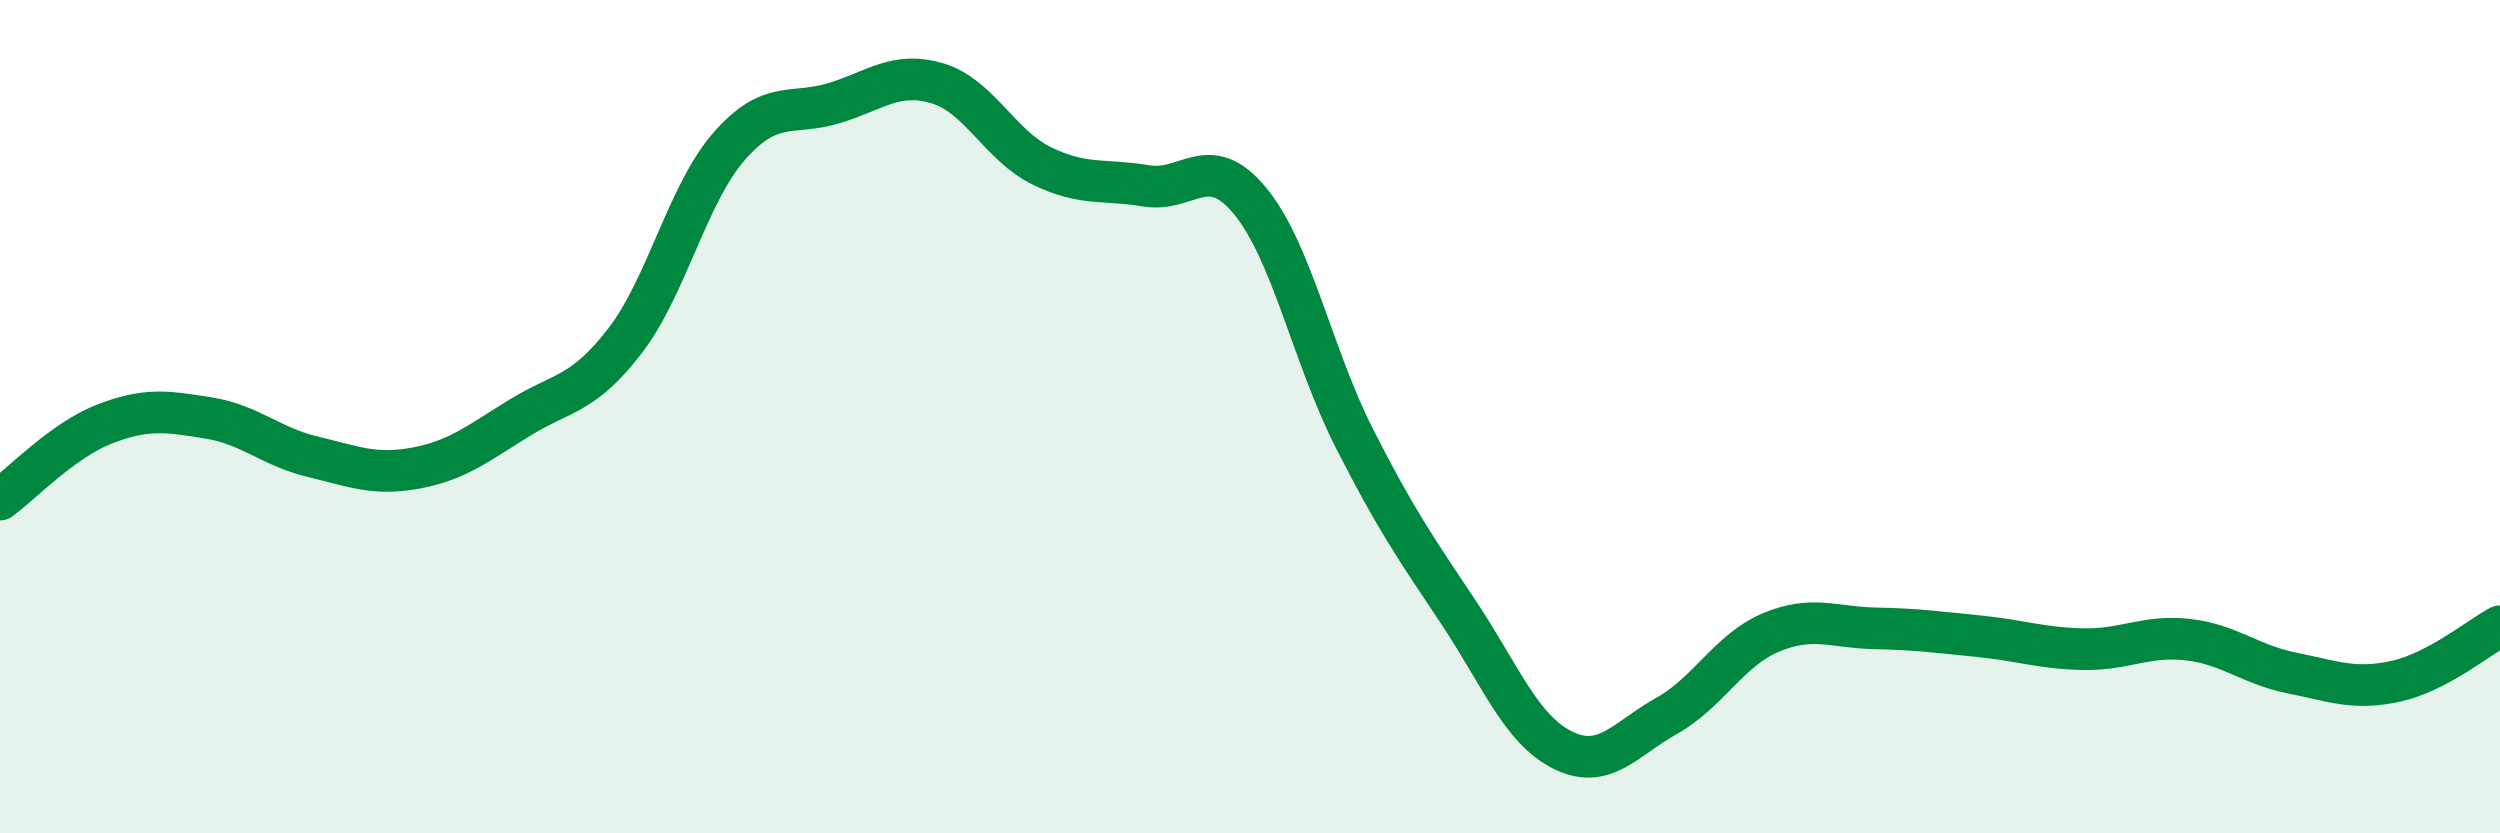
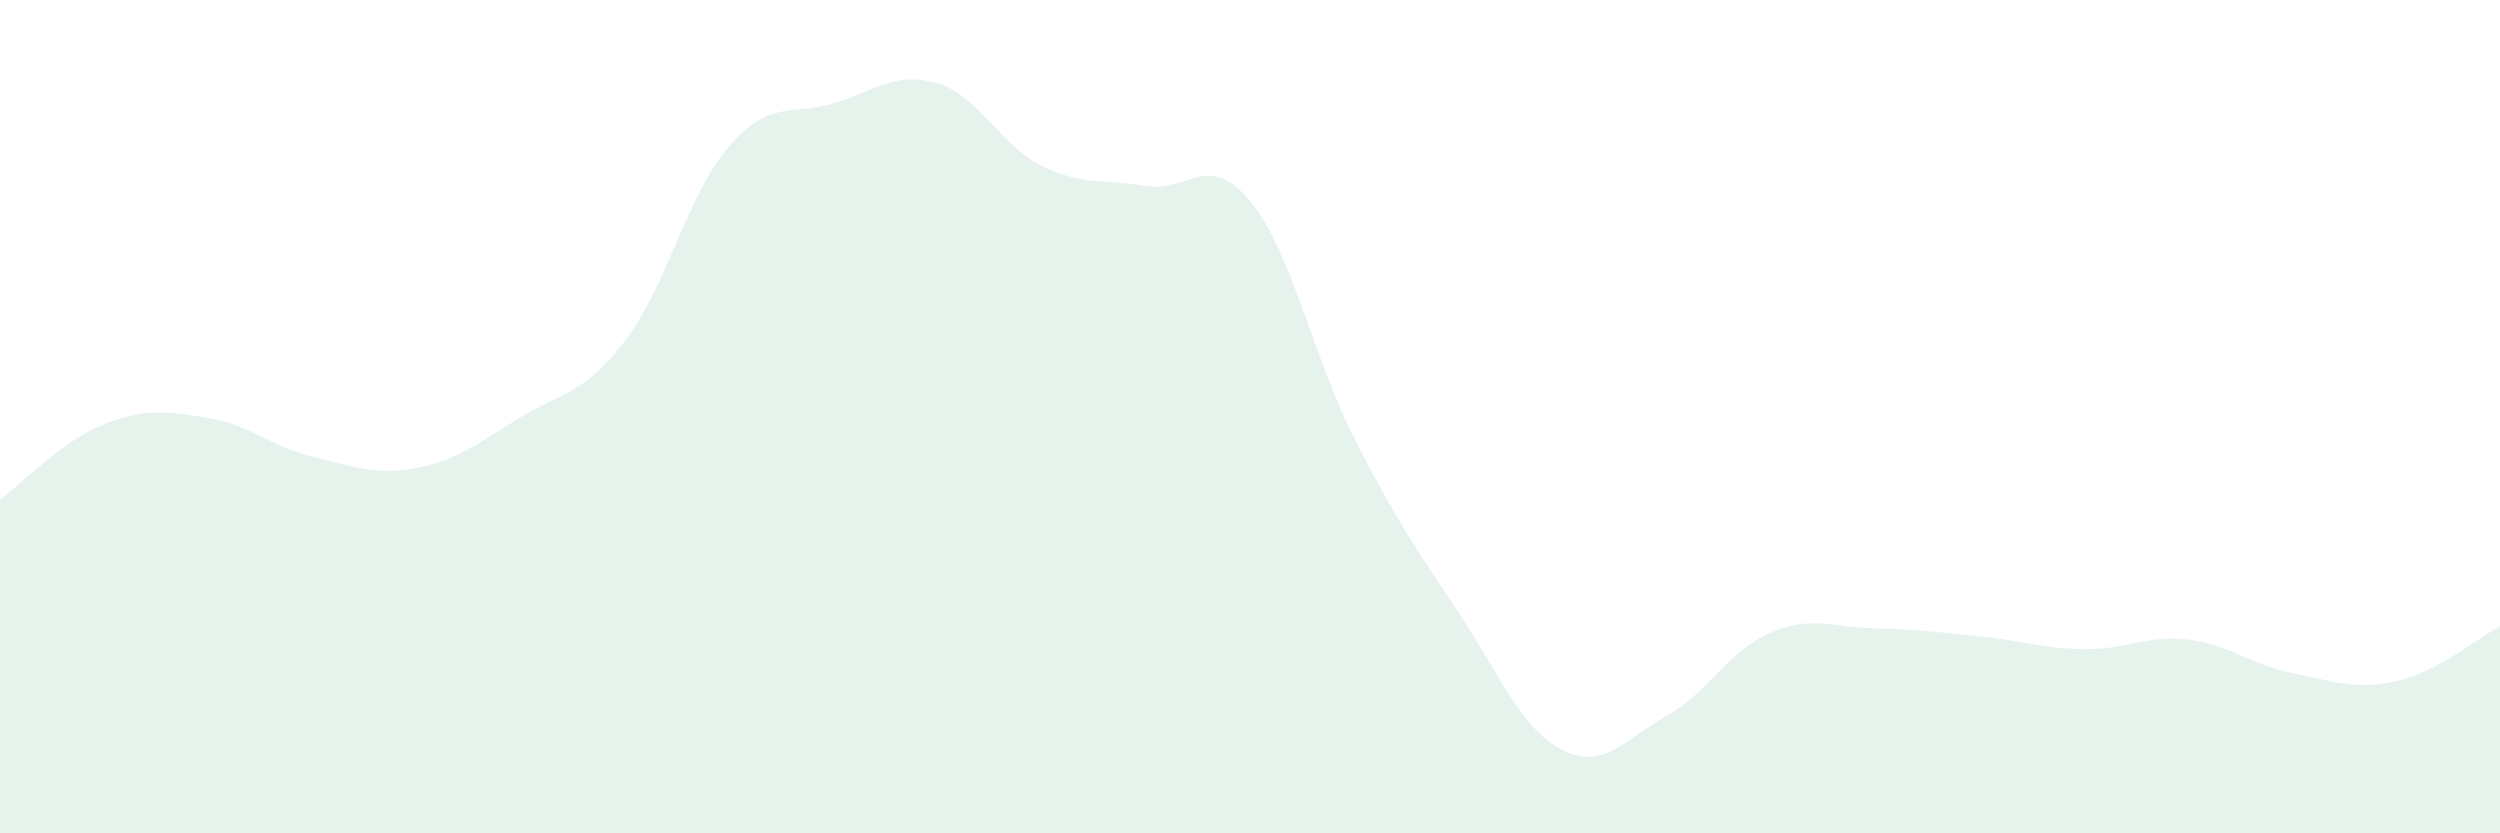
<svg xmlns="http://www.w3.org/2000/svg" width="60" height="20" viewBox="0 0 60 20">
  <path d="M 0,11.99 C 0.5,11.63 1.5,10.57 2.5,10.18 C 3.5,9.79 4,9.87 5,10.03 C 6,10.19 6.5,10.72 7.5,10.96 C 8.5,11.2 9,11.42 10,11.23 C 11,11.04 11.5,10.62 12.5,10.01 C 13.5,9.4 14,9.48 15,8.18 C 16,6.88 16.5,4.65 17.5,3.51 C 18.5,2.37 19,2.78 20,2.48 C 21,2.18 21.5,1.7 22.5,2 C 23.5,2.3 24,3.49 25,3.98 C 26,4.47 26.5,4.29 27.5,4.46 C 28.5,4.63 29,3.61 30,4.82 C 31,6.03 31.5,8.54 32.5,10.51 C 33.5,12.48 34,13.19 35,14.69 C 36,16.19 36.5,17.5 37.5,18 C 38.5,18.5 39,17.74 40,17.18 C 41,16.62 41.5,15.6 42.5,15.18 C 43.5,14.76 44,15.06 45,15.08 C 46,15.1 46.5,15.17 47.5,15.27 C 48.5,15.37 49,15.56 50,15.58 C 51,15.6 51.5,15.24 52.5,15.35 C 53.5,15.46 54,15.95 55,16.15 C 56,16.35 56.5,16.57 57.5,16.35 C 58.5,16.13 59.5,15.29 60,15.03L60 20L0 20Z" fill="#008740" opacity="0.1" stroke-linecap="round" stroke-linejoin="round" />
-   <path d="M 0,11.99 C 0.5,11.63 1.5,10.57 2.5,10.18 C 3.5,9.79 4,9.87 5,10.03 C 6,10.19 6.5,10.72 7.5,10.96 C 8.5,11.2 9,11.42 10,11.23 C 11,11.04 11.5,10.62 12.5,10.01 C 13.5,9.4 14,9.48 15,8.18 C 16,6.88 16.5,4.65 17.5,3.51 C 18.5,2.37 19,2.78 20,2.48 C 21,2.18 21.5,1.7 22.5,2 C 23.5,2.3 24,3.49 25,3.98 C 26,4.47 26.5,4.29 27.5,4.46 C 28.5,4.63 29,3.61 30,4.82 C 31,6.03 31.5,8.54 32.5,10.51 C 33.5,12.48 34,13.19 35,14.69 C 36,16.19 36.5,17.5 37.5,18 C 38.5,18.5 39,17.74 40,17.18 C 41,16.62 41.5,15.6 42.5,15.18 C 43.5,14.76 44,15.06 45,15.08 C 46,15.1 46.5,15.17 47.5,15.27 C 48.5,15.37 49,15.56 50,15.58 C 51,15.6 51.5,15.24 52.5,15.35 C 53.5,15.46 54,15.95 55,16.15 C 56,16.35 56.5,16.57 57.5,16.35 C 58.5,16.13 59.5,15.29 60,15.03" stroke="#008740" stroke-width="1" fill="none" stroke-linecap="round" stroke-linejoin="round" />
</svg>